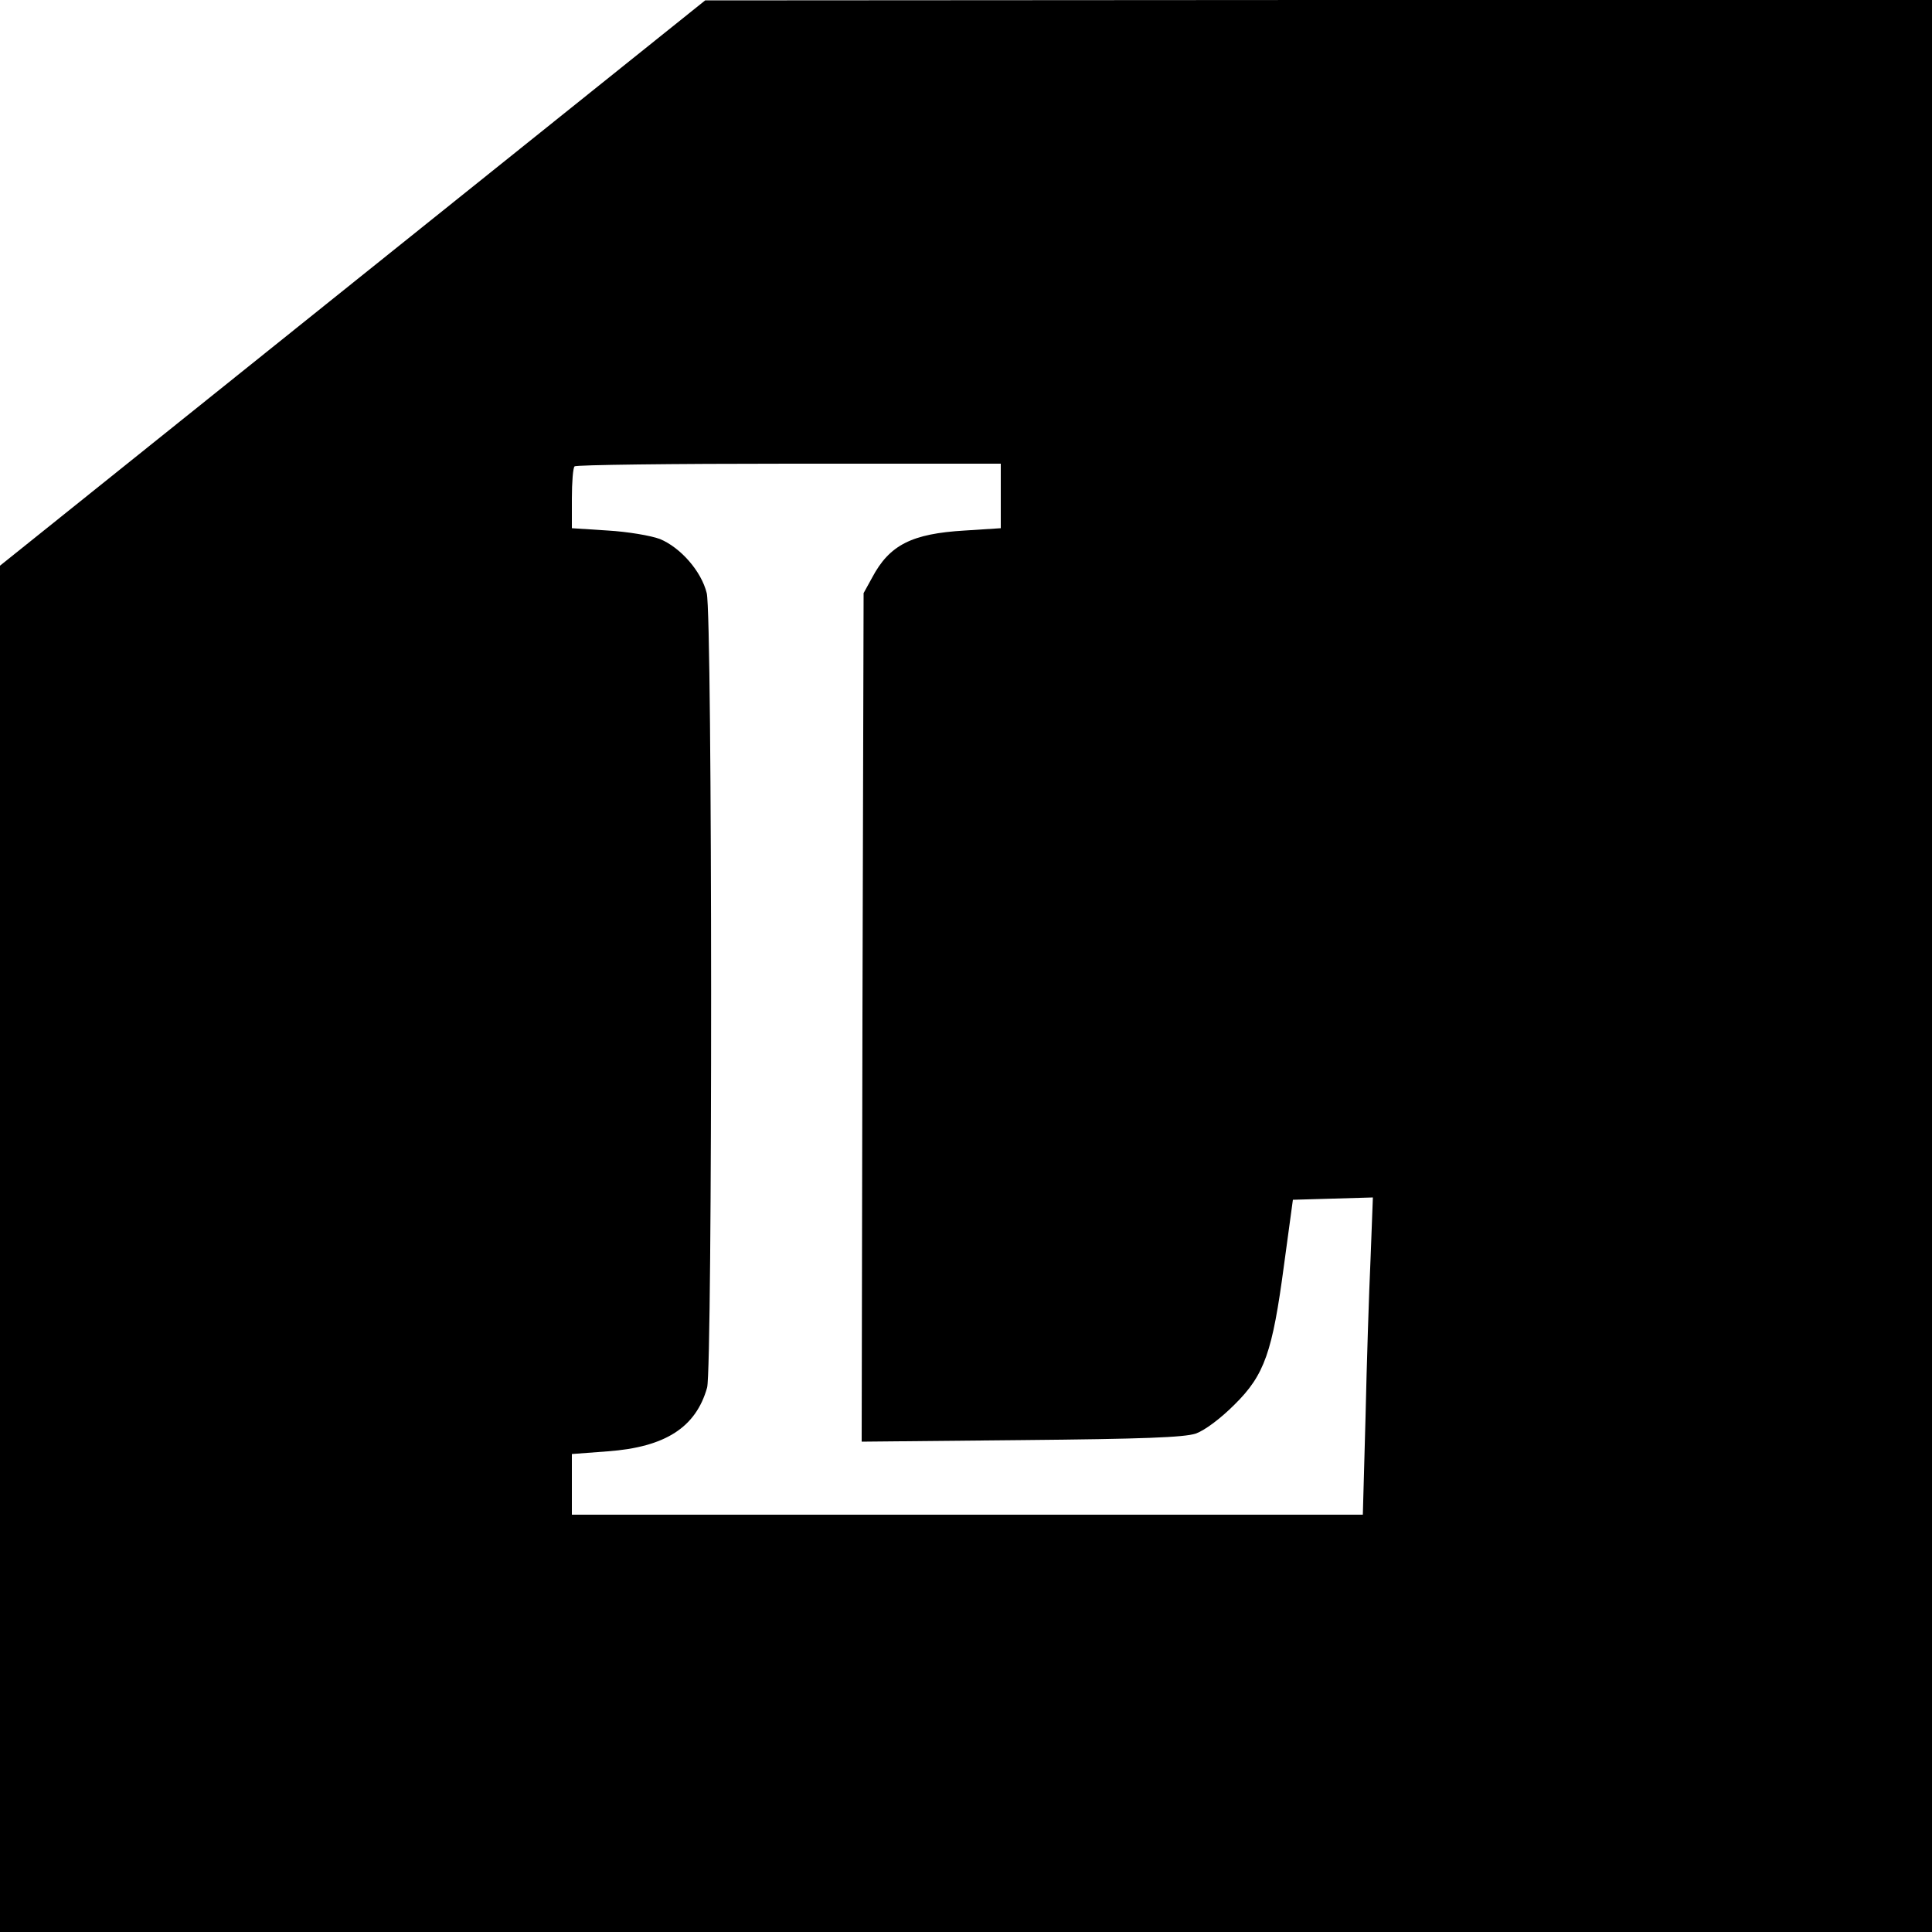
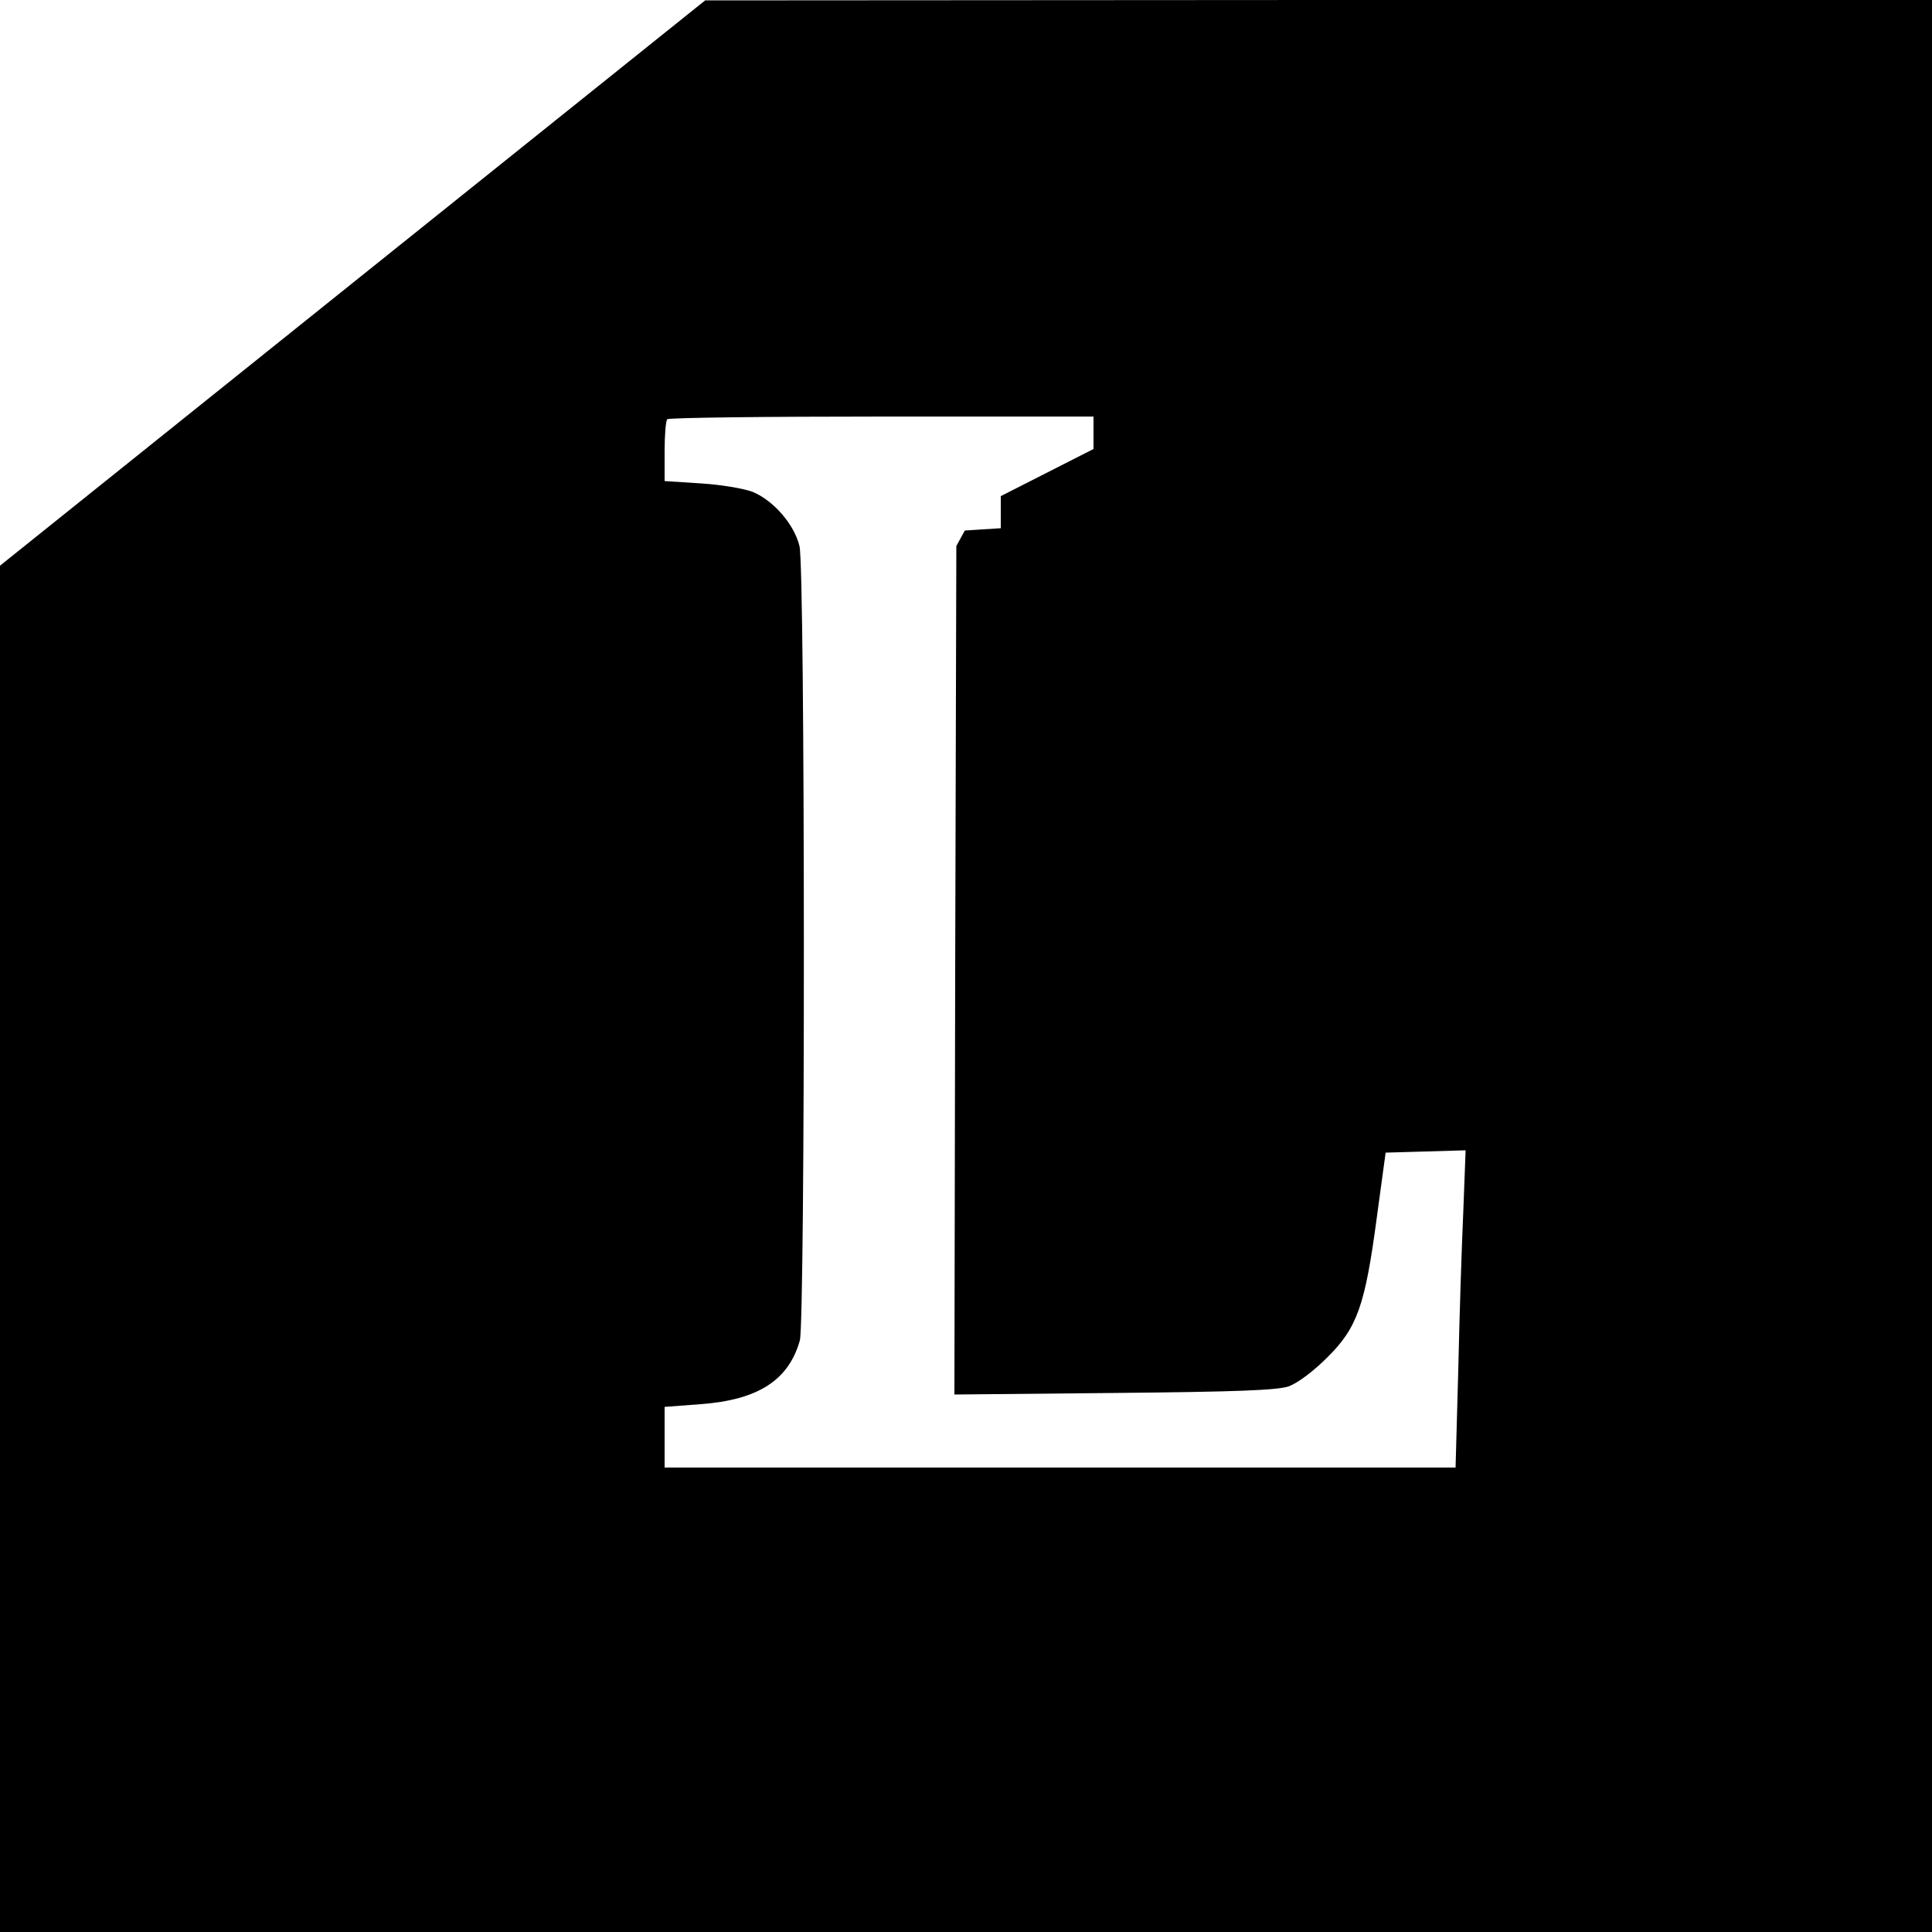
<svg xmlns="http://www.w3.org/2000/svg" version="1.0" width="500pt" height="500pt" viewBox="0 0 500 500" preserveAspectRatio="xMidYMid meet">
  <g transform="translate(0,500) scale(0.1,-0.1)" fill="#000000" stroke="none">
-     <path d="M913 4268 l-913 -732 0 -1768 0 -1768 2500 0 2500 0 0 2500 0 2500 -1587 0 -1588 -1 -912 -731z m1677 -552 l0 -83 -93 -6 c-137 -8 -195 -37 -240 -122 l-22 -40 -3 -1098 -2 -1098 412 4 c318 3 422 7 453 17 24 9 64 39 100 75 78 77 98 136 128 361 l23 169 104 3 103 3 -6 -158 c-4 -87 -10 -272 -13 -410 l-7 -253 -1024 0 -1023 0 0 79 0 78 93 7 c149 11 228 62 257 165 14 52 14 1998 -1 2056 -14 57 -68 118 -121 140 -24 9 -84 19 -135 22 l-93 6 0 77 c0 42 3 80 7 83 3 4 253 7 555 7 l548 0 0 -84z" />
+     <path d="M913 4268 l-913 -732 0 -1768 0 -1768 2500 0 2500 0 0 2500 0 2500 -1587 0 -1588 -1 -912 -731z m1677 -552 l0 -83 -93 -6 l-22 -40 -3 -1098 -2 -1098 412 4 c318 3 422 7 453 17 24 9 64 39 100 75 78 77 98 136 128 361 l23 169 104 3 103 3 -6 -158 c-4 -87 -10 -272 -13 -410 l-7 -253 -1024 0 -1023 0 0 79 0 78 93 7 c149 11 228 62 257 165 14 52 14 1998 -1 2056 -14 57 -68 118 -121 140 -24 9 -84 19 -135 22 l-93 6 0 77 c0 42 3 80 7 83 3 4 253 7 555 7 l548 0 0 -84z" />
  </g>
</svg>